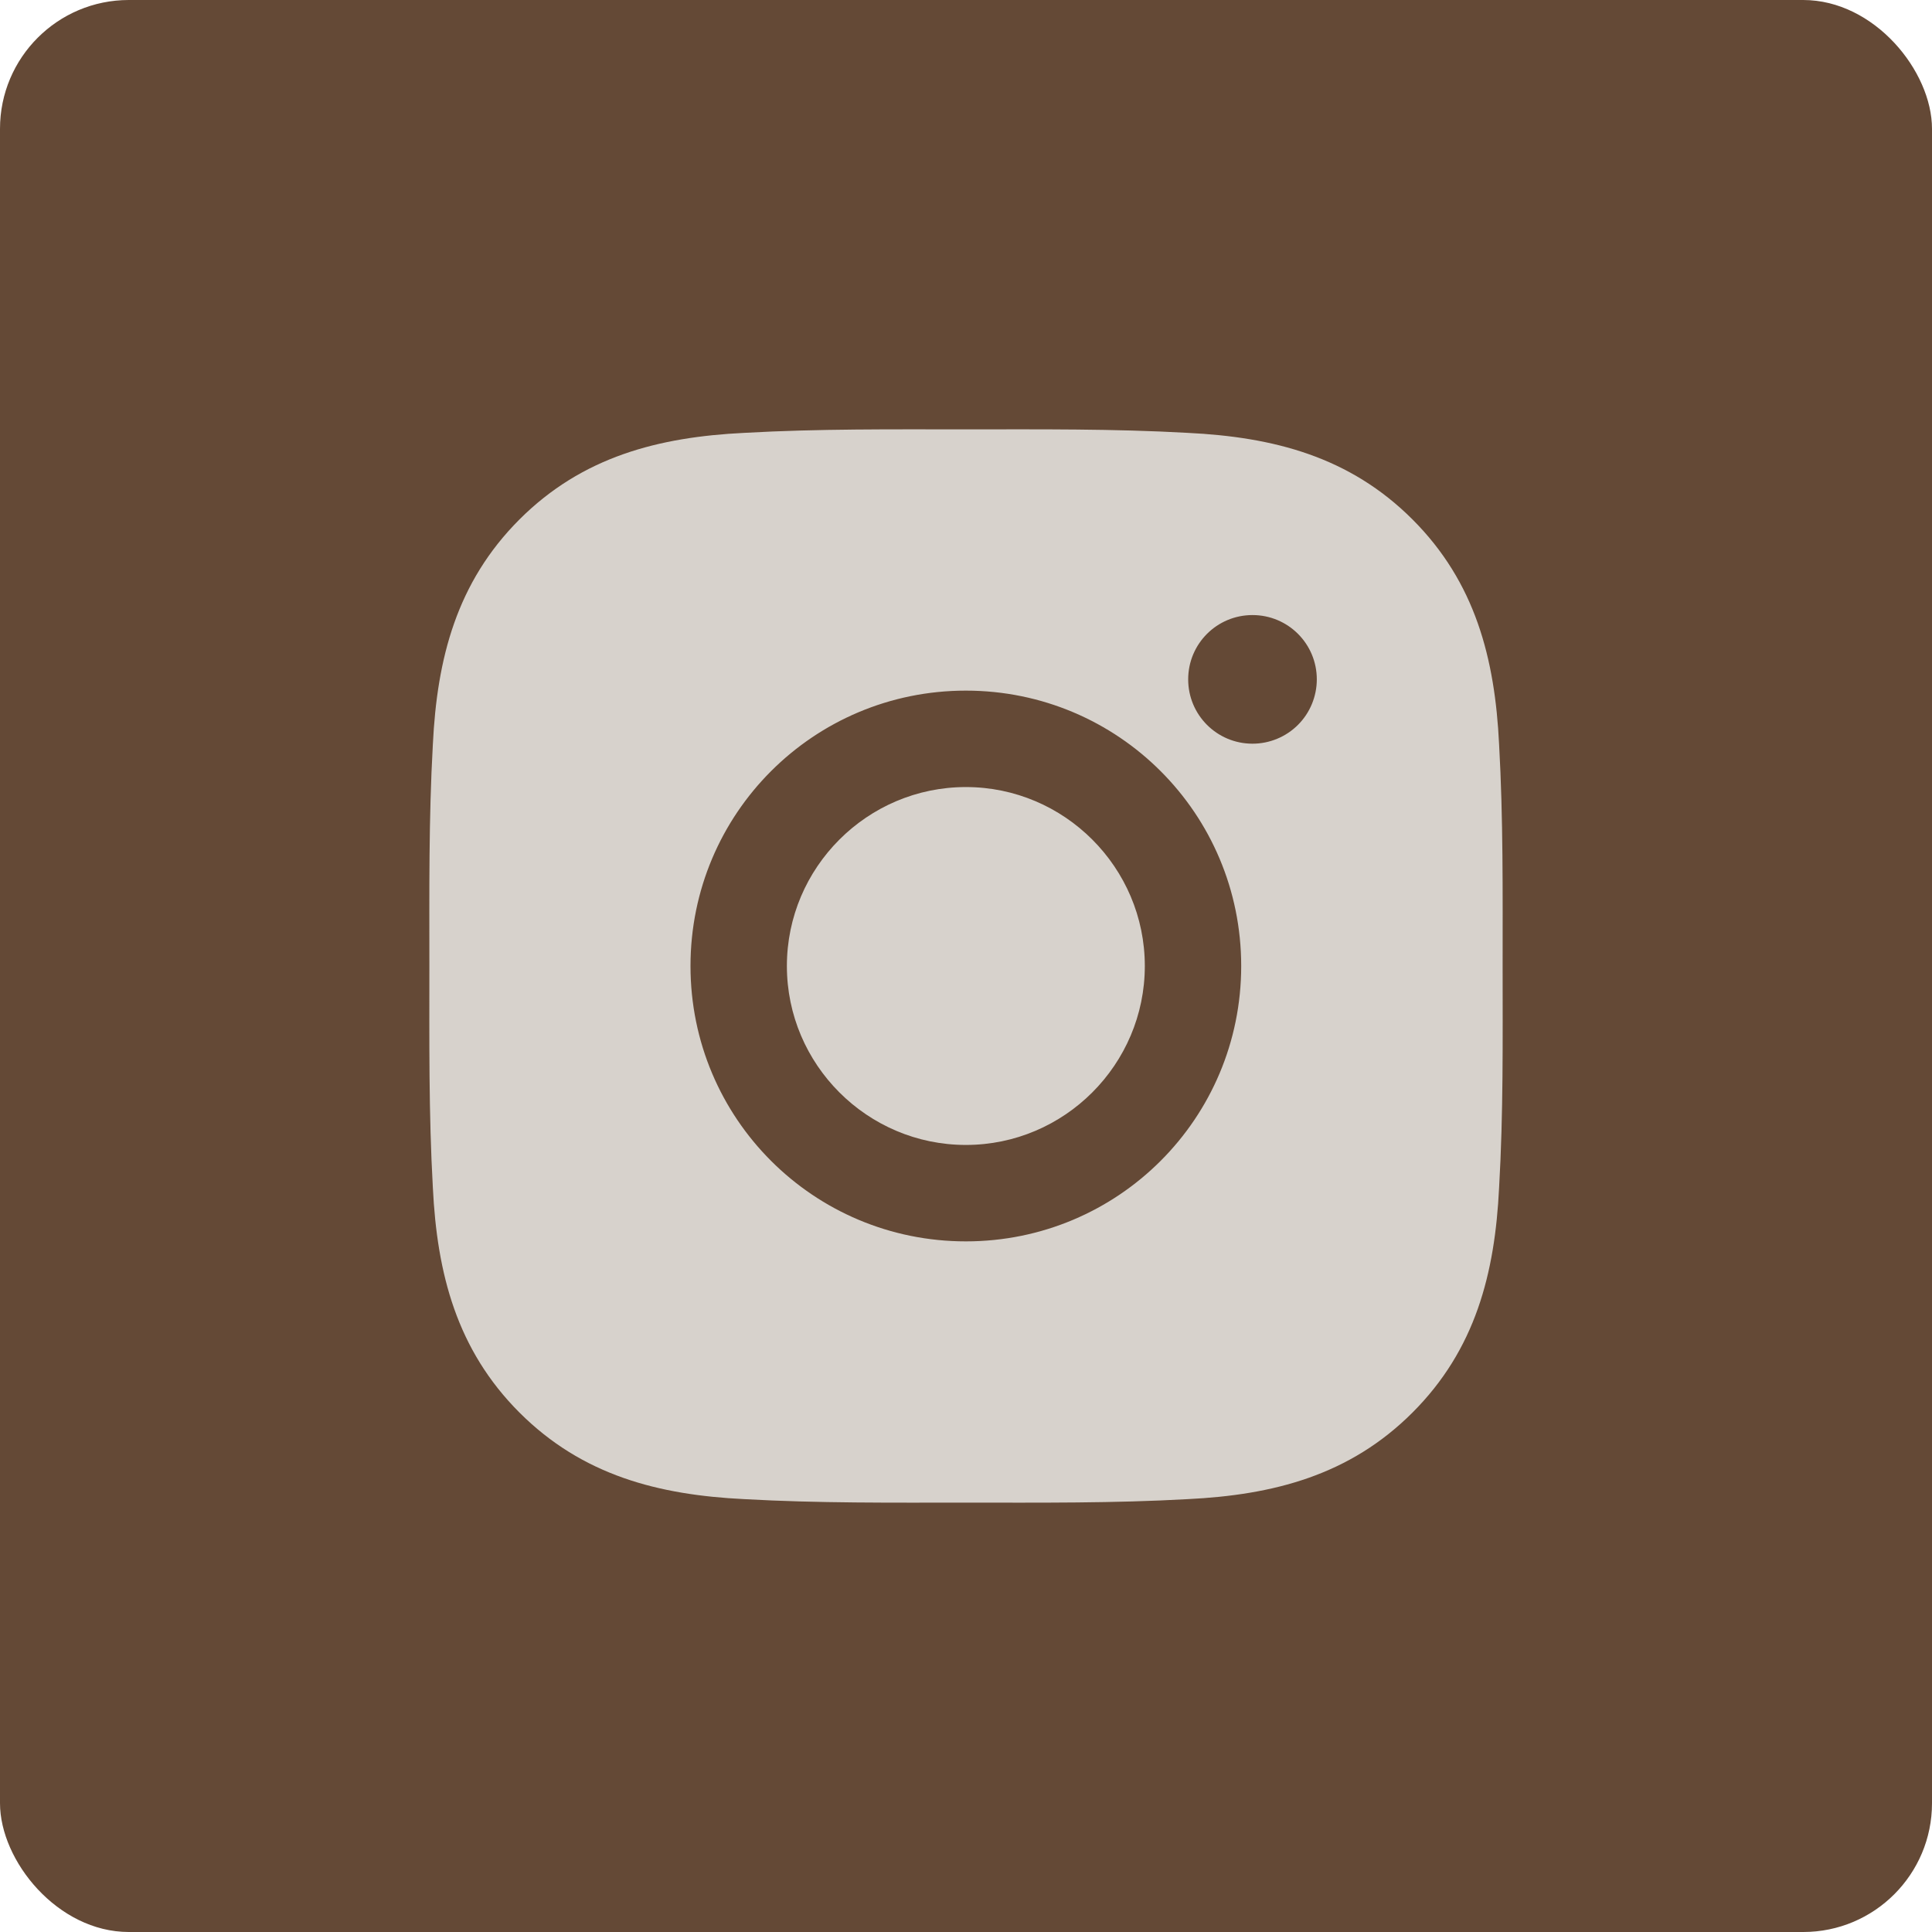
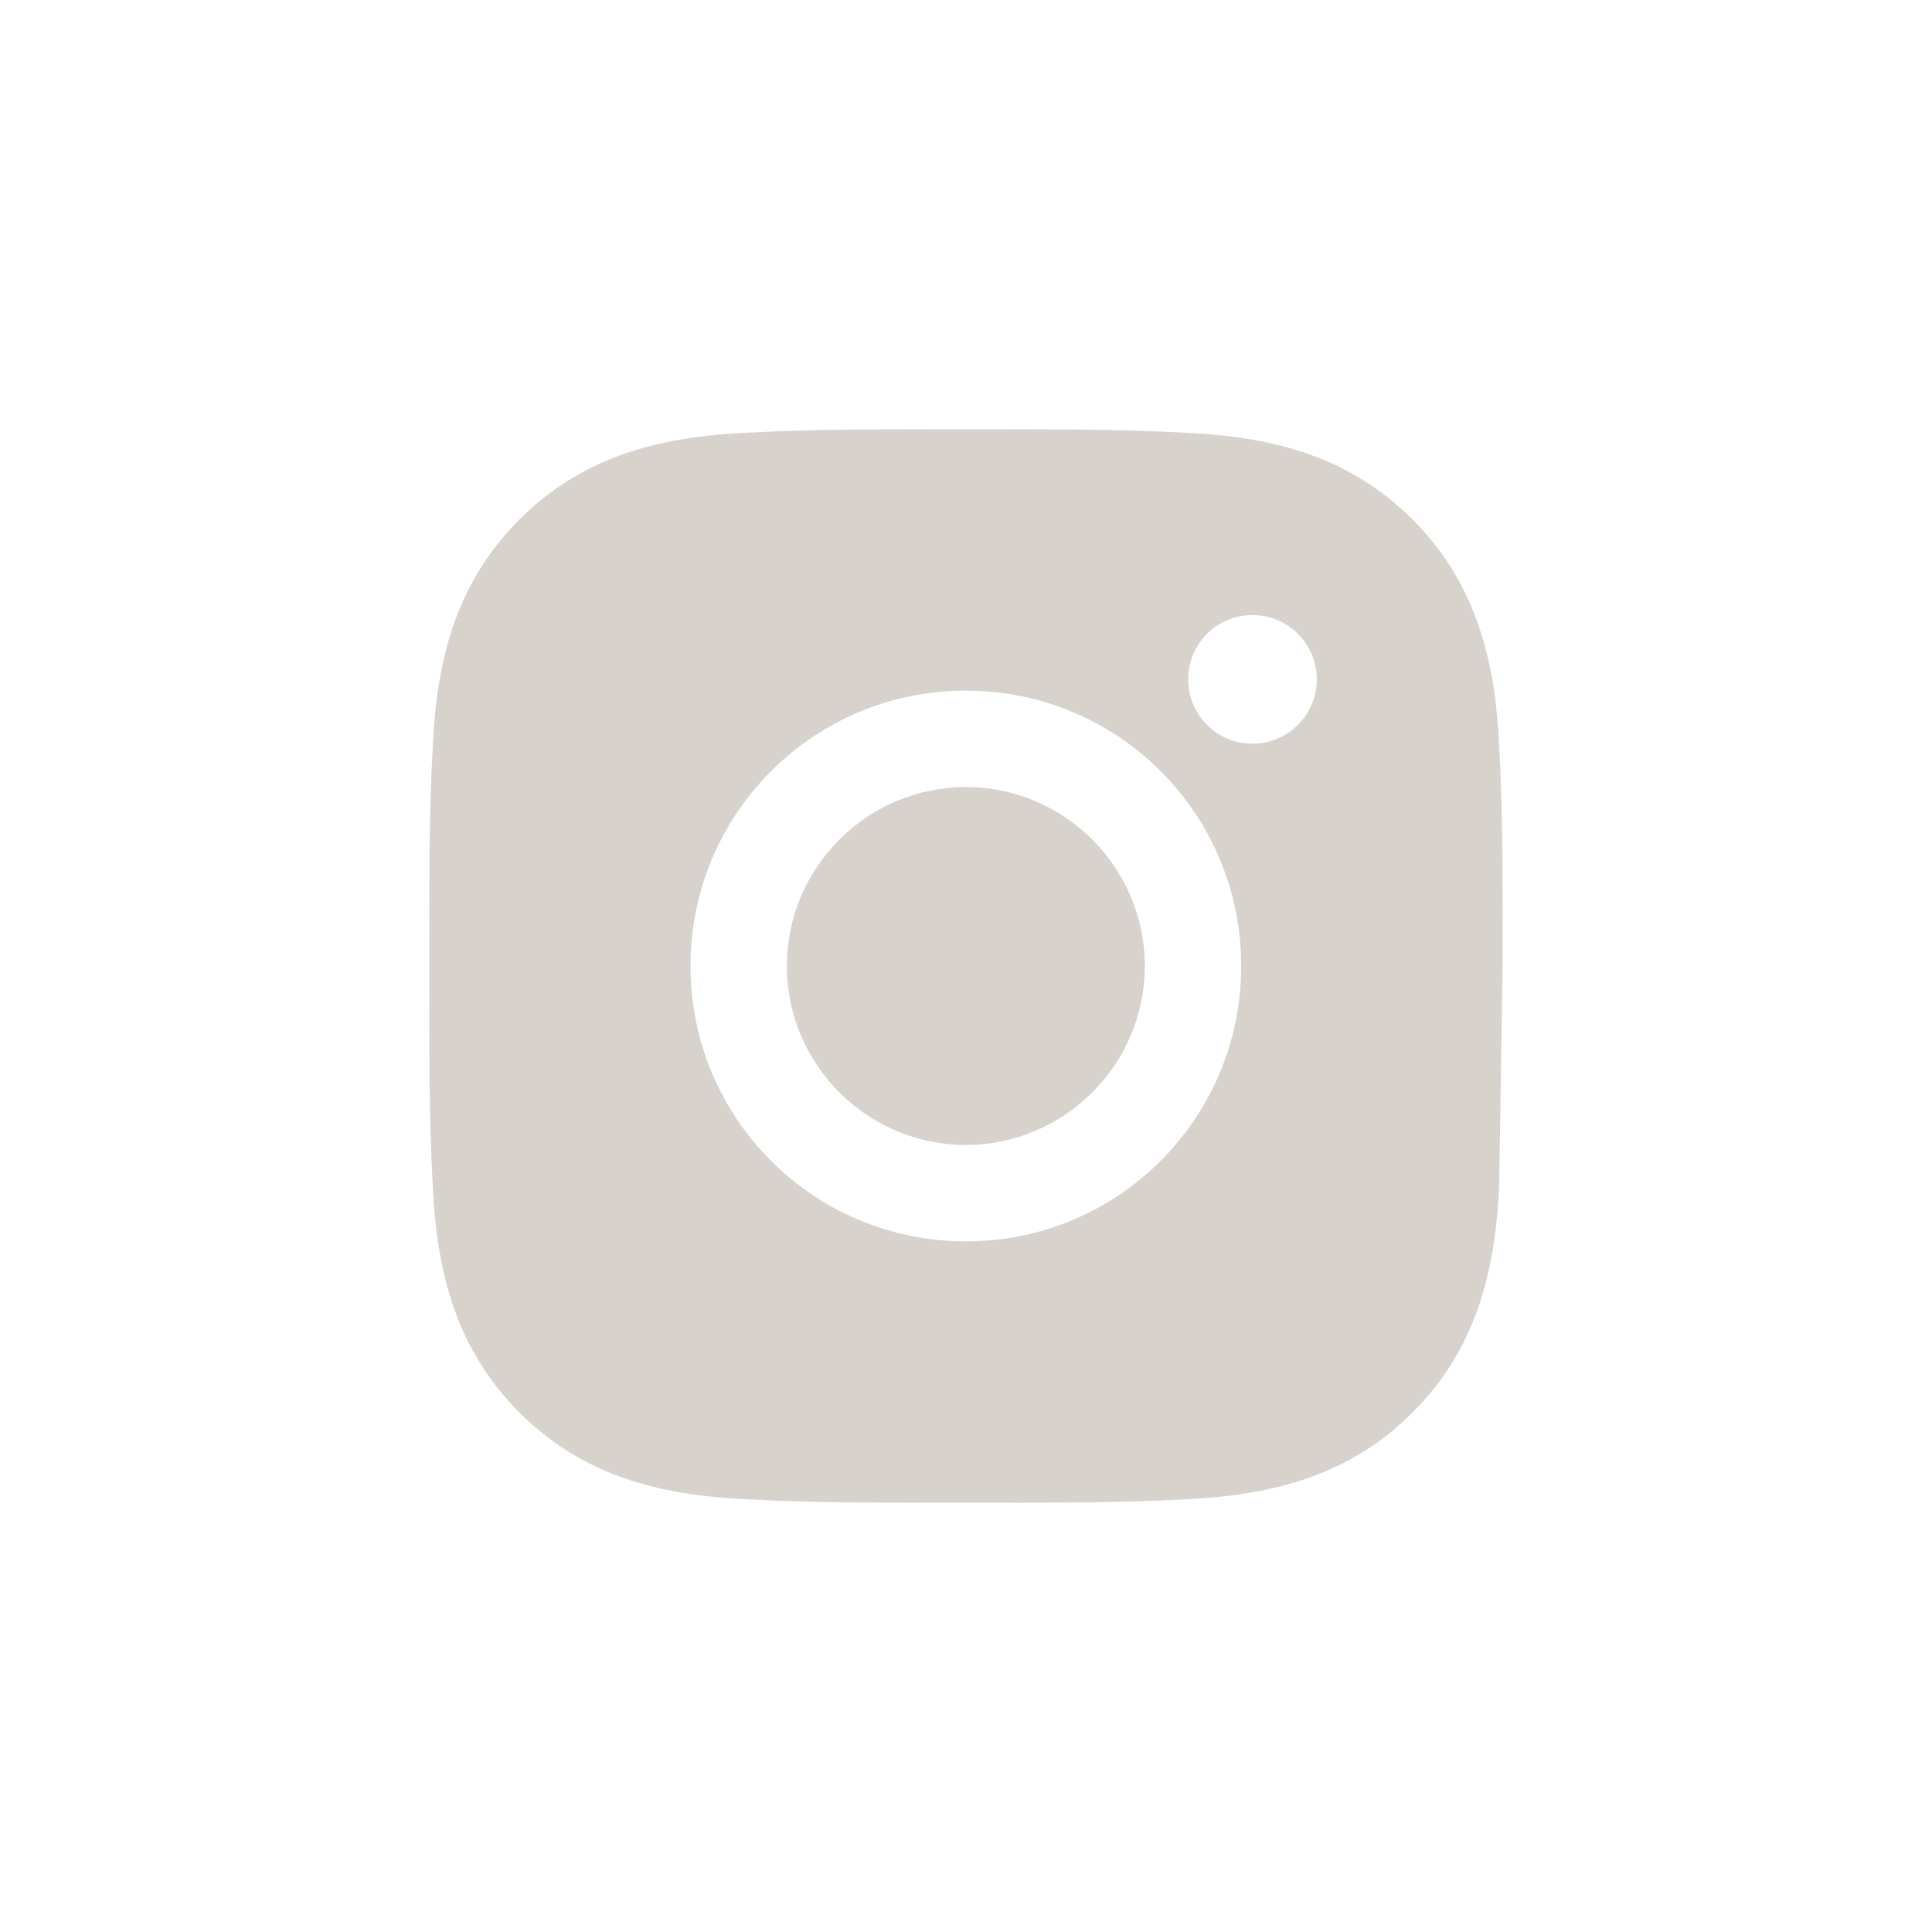
<svg xmlns="http://www.w3.org/2000/svg" width="45" height="45" viewBox="0 0 45 45" fill="none">
-   <rect width="45" height="45" rx="3" fill="#644936" />
-   <path d="M22.497 18.332C20.201 18.332 18.328 20.205 18.328 22.5C18.328 24.795 20.201 26.668 22.497 26.668C24.792 26.668 26.665 24.795 26.665 22.5C26.665 20.205 24.792 18.332 22.497 18.332ZM34.999 22.5C34.999 20.774 35.014 19.063 34.917 17.34C34.82 15.339 34.364 13.563 32.9 12.099C31.434 10.633 29.661 10.179 27.659 10.082C25.933 9.985 24.223 10.001 22.5 10.001C20.774 10.001 19.063 9.985 17.34 10.082C15.339 10.179 13.563 10.636 12.099 12.099C10.633 13.566 10.179 15.339 10.082 17.34C9.985 19.066 10.001 20.777 10.001 22.5C10.001 24.223 9.985 25.937 10.082 27.66C10.179 29.661 10.636 31.437 12.099 32.901C13.566 34.367 15.339 34.821 17.34 34.918C19.066 35.015 20.777 34.999 22.5 34.999C24.226 34.999 25.936 35.015 27.659 34.918C29.661 34.821 31.437 34.364 32.9 32.901C34.367 31.434 34.82 29.661 34.917 27.66C35.017 25.937 34.999 24.226 34.999 22.5ZM22.497 28.914C18.947 28.914 16.083 26.049 16.083 22.5C16.083 18.951 18.947 16.086 22.497 16.086C26.046 16.086 28.91 18.951 28.91 22.5C28.91 26.049 26.046 28.914 22.497 28.914ZM29.173 17.322C28.344 17.322 27.675 16.652 27.675 15.824C27.675 14.995 28.344 14.326 29.173 14.326C30.002 14.326 30.671 14.995 30.671 15.824C30.671 16.02 30.632 16.215 30.557 16.397C30.482 16.579 30.372 16.744 30.233 16.883C30.093 17.023 29.928 17.133 29.746 17.208C29.565 17.283 29.37 17.322 29.173 17.322Z" fill="#D7D2CC" />
+   <path d="M22.497 18.332C20.201 18.332 18.328 20.205 18.328 22.5C18.328 24.795 20.201 26.668 22.497 26.668C24.792 26.668 26.665 24.795 26.665 22.5C26.665 20.205 24.792 18.332 22.497 18.332ZM34.999 22.5C34.999 20.774 35.014 19.063 34.917 17.34C34.82 15.339 34.364 13.563 32.9 12.099C31.434 10.633 29.661 10.179 27.659 10.082C25.933 9.985 24.223 10.001 22.5 10.001C20.774 10.001 19.063 9.985 17.34 10.082C15.339 10.179 13.563 10.636 12.099 12.099C10.633 13.566 10.179 15.339 10.082 17.34C9.985 19.066 10.001 20.777 10.001 22.5C10.001 24.223 9.985 25.937 10.082 27.66C10.179 29.661 10.636 31.437 12.099 32.901C13.566 34.367 15.339 34.821 17.34 34.918C19.066 35.015 20.777 34.999 22.5 34.999C24.226 34.999 25.936 35.015 27.659 34.918C29.661 34.821 31.437 34.364 32.9 32.901C34.367 31.434 34.82 29.661 34.917 27.66ZM22.497 28.914C18.947 28.914 16.083 26.049 16.083 22.5C16.083 18.951 18.947 16.086 22.497 16.086C26.046 16.086 28.91 18.951 28.91 22.5C28.91 26.049 26.046 28.914 22.497 28.914ZM29.173 17.322C28.344 17.322 27.675 16.652 27.675 15.824C27.675 14.995 28.344 14.326 29.173 14.326C30.002 14.326 30.671 14.995 30.671 15.824C30.671 16.02 30.632 16.215 30.557 16.397C30.482 16.579 30.372 16.744 30.233 16.883C30.093 17.023 29.928 17.133 29.746 17.208C29.565 17.283 29.37 17.322 29.173 17.322Z" fill="#D7D2CC" />
</svg>